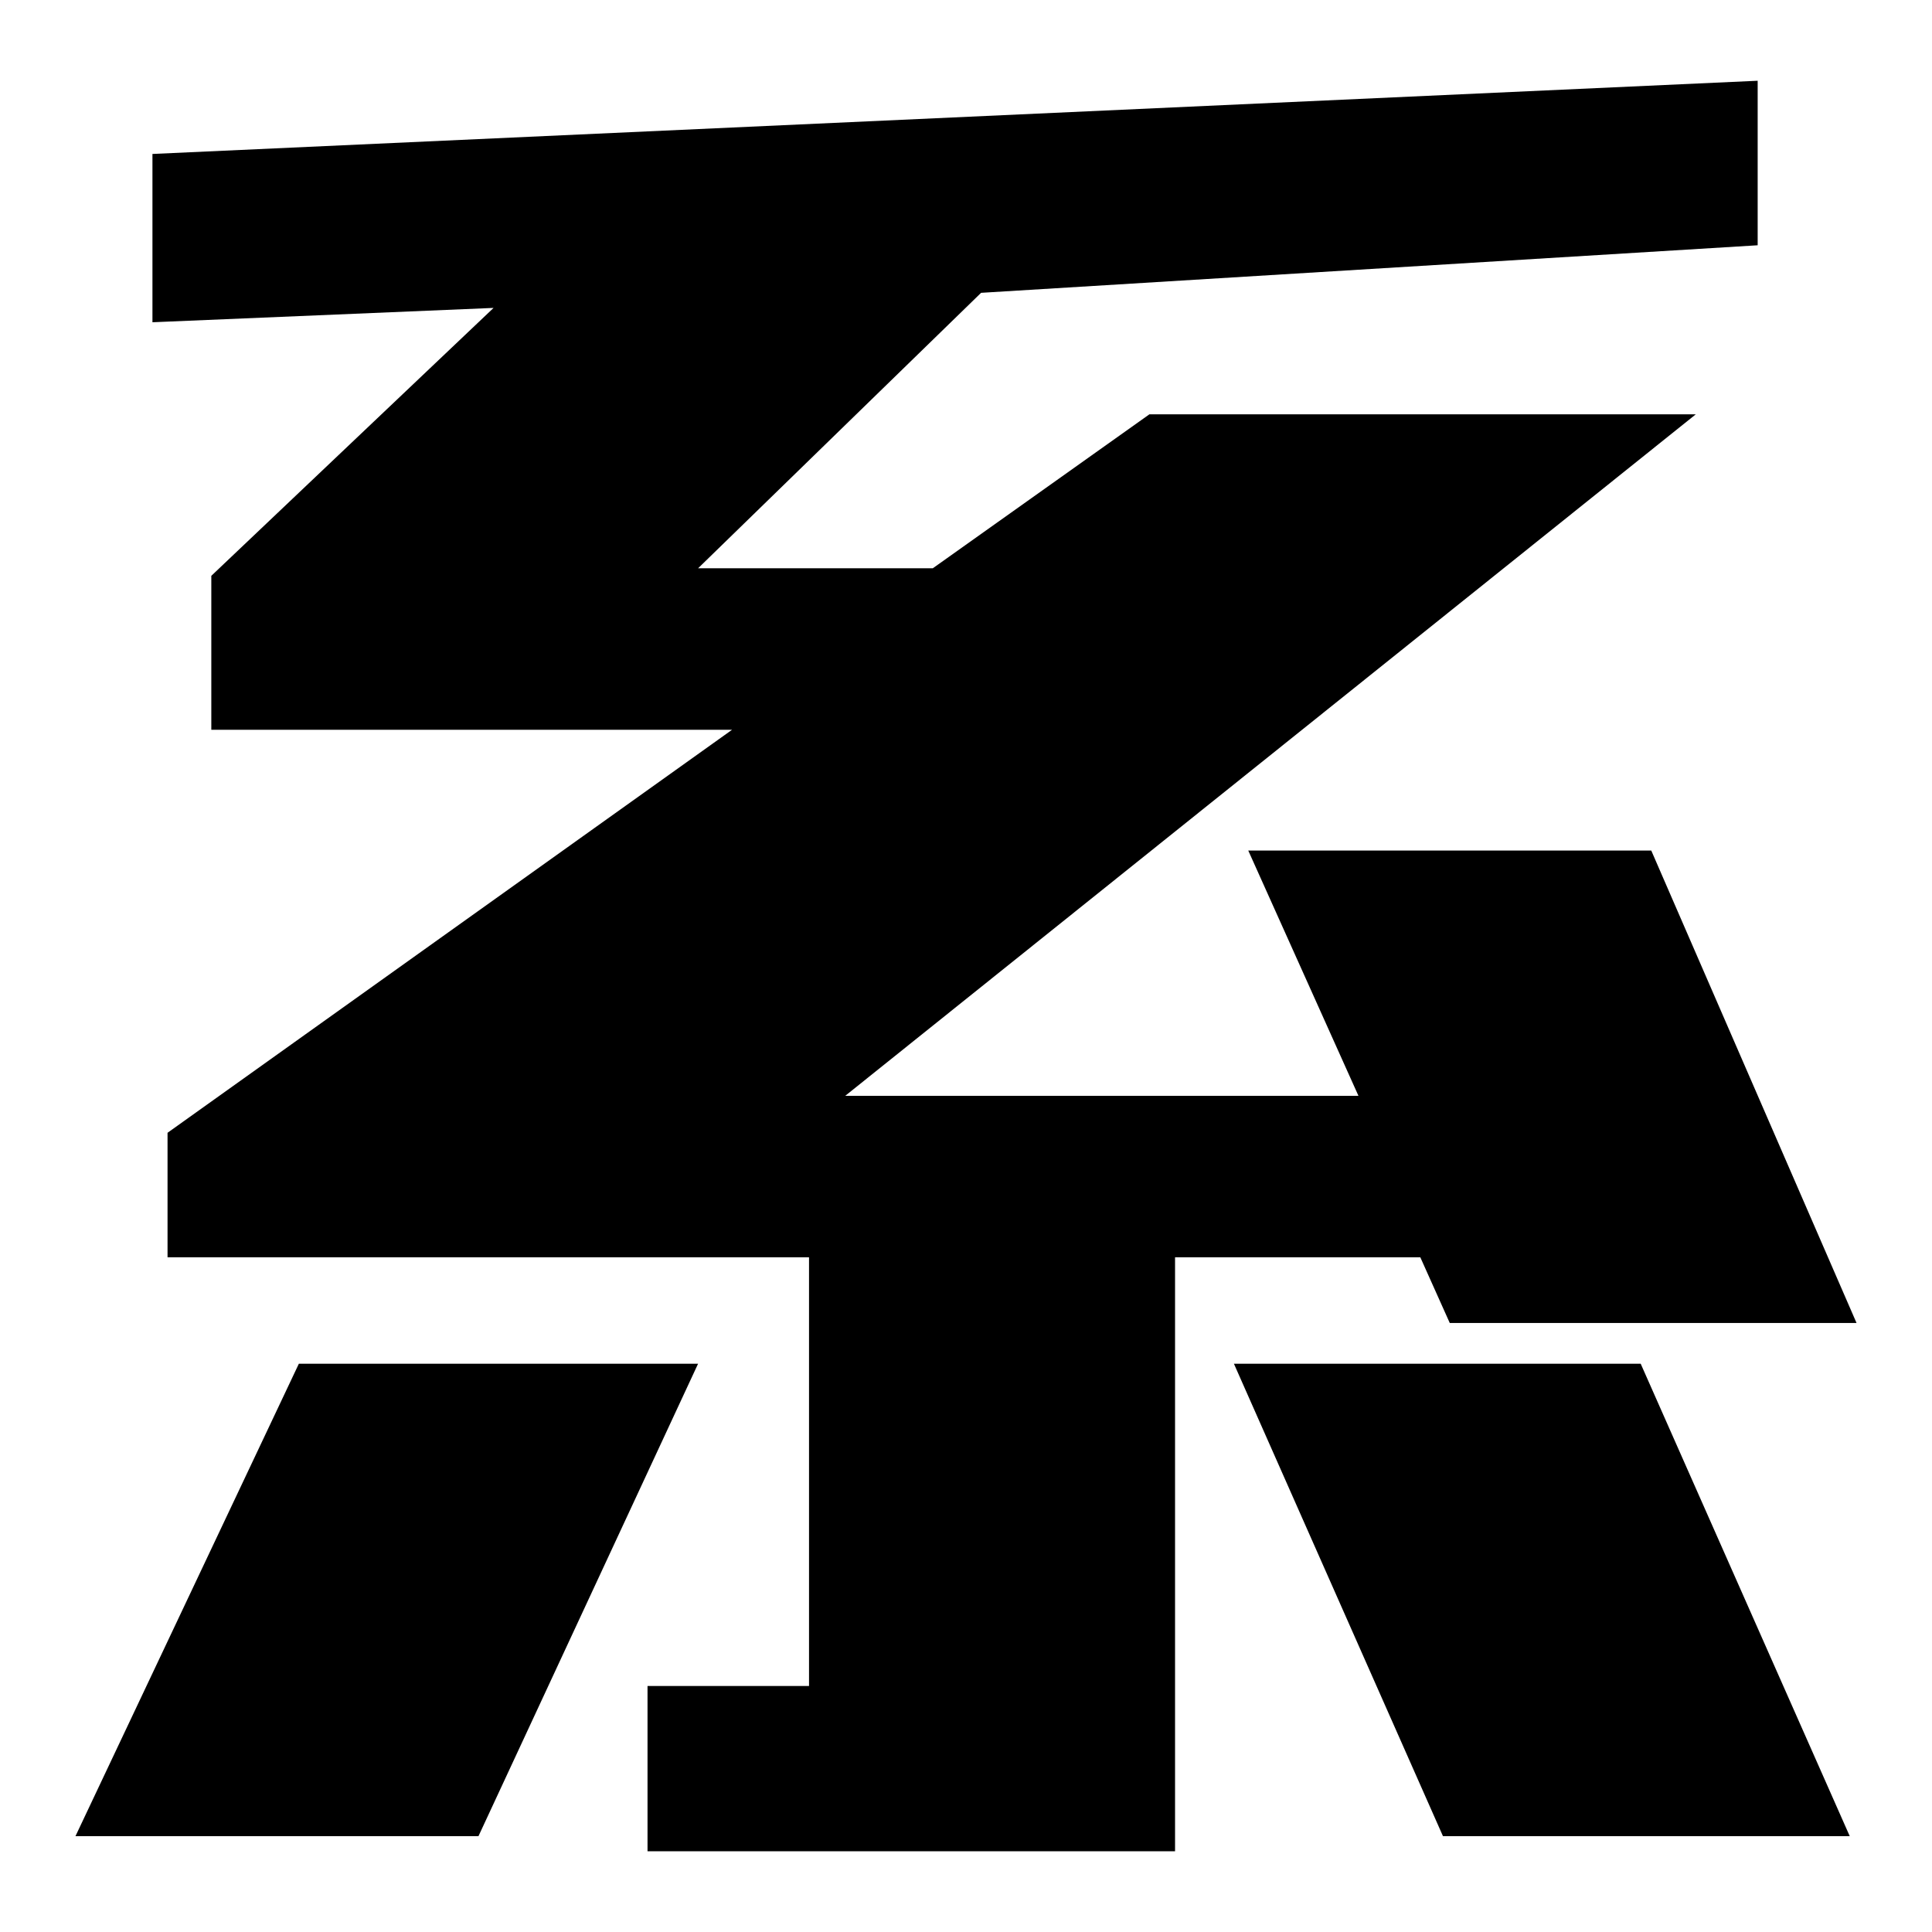
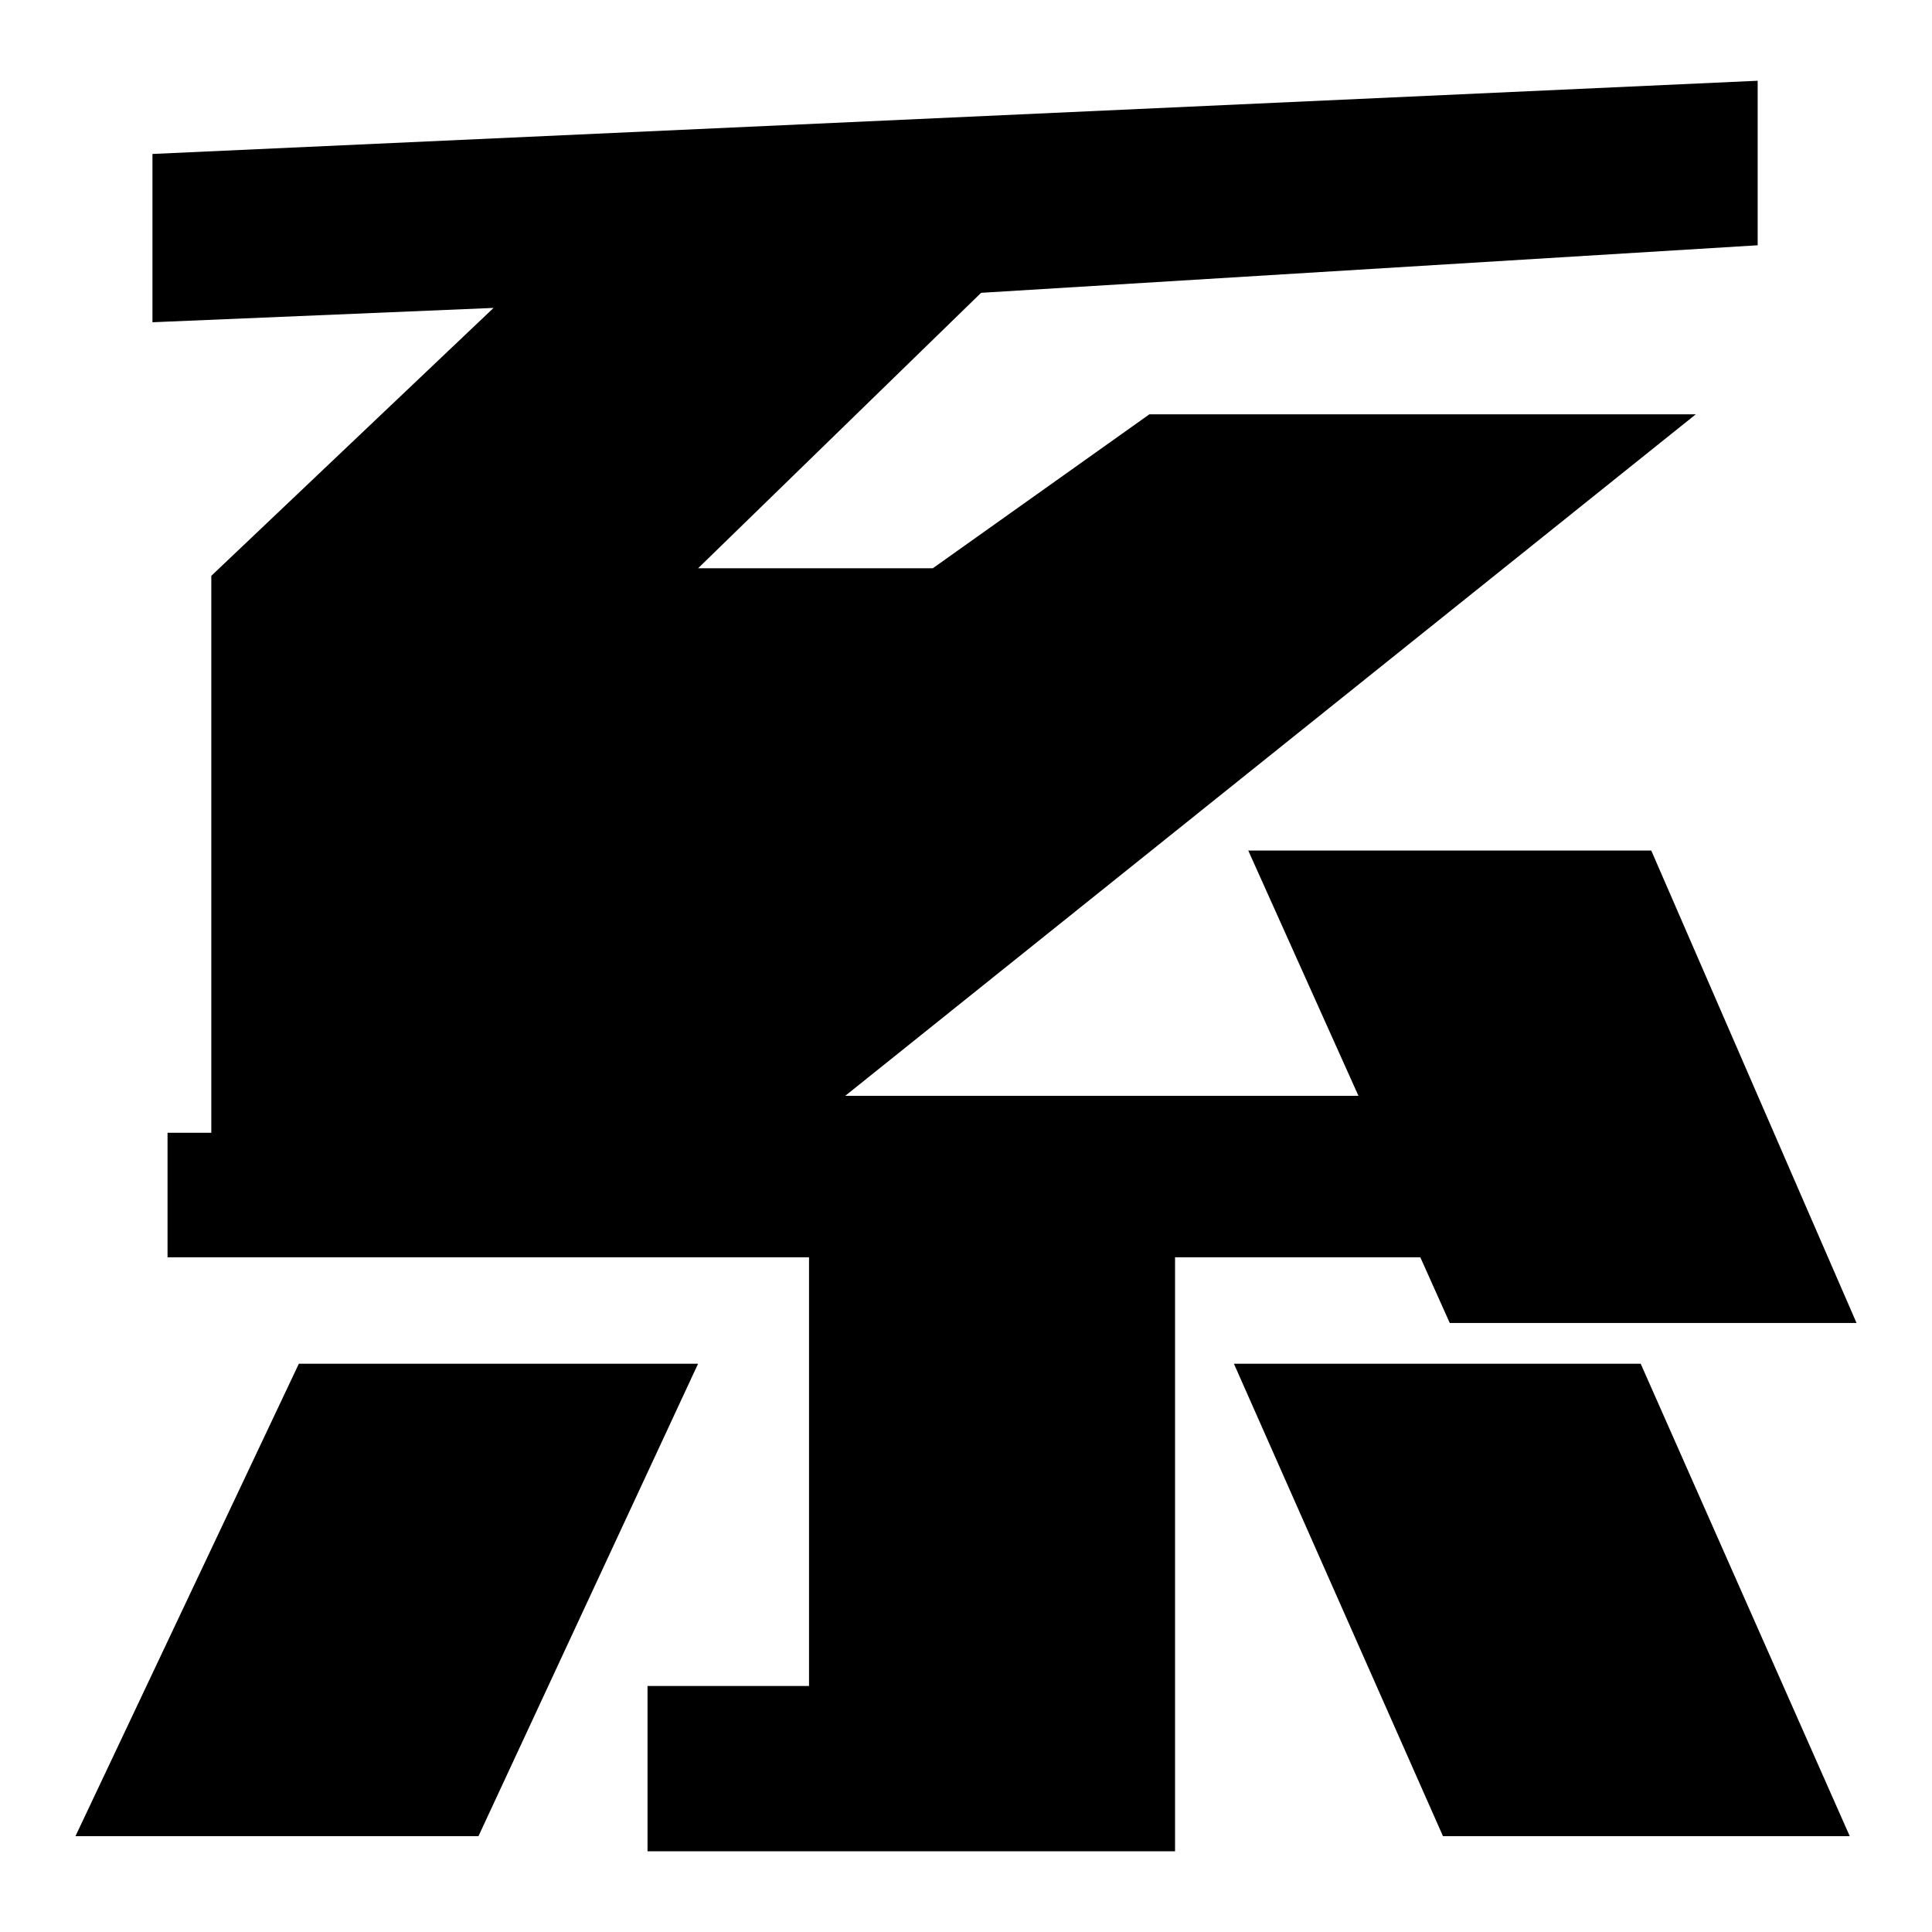
<svg xmlns="http://www.w3.org/2000/svg" version="1.1" x="0px" y="0px" viewBox="0 0 256 256" enable-background="new 0 0 256 256" xml:space="preserve">
  <g>
-     <path fill="#000000" d="M39.6,180.7h52.9l-29.1,62.6H10L39.6,180.7z M85.8,223.4h21.4v-56.8h-85v-16.5l74.8-53.4H28V76.3l37.4-35.5 l-45.2,1.9V20.4l212.7-9.7v21.8l-102.9,6.3L92.5,75.3h31.1l28.7-20.4h72.4L112,145.2h68l-14.6-32.5h53.4l27.2,62.6h-53.9l-3.9-8.7 h-32.5v78.7H85.8V223.4z M163.5,180.7h53.9l27.7,62.6h-53.9L163.5,180.7z" />
+     <path fill="#000000" d="M39.6,180.7h52.9l-29.1,62.6H10L39.6,180.7z M85.8,223.4h21.4v-56.8h-85v-16.5H28V76.3l37.4-35.5 l-45.2,1.9V20.4l212.7-9.7v21.8l-102.9,6.3L92.5,75.3h31.1l28.7-20.4h72.4L112,145.2h68l-14.6-32.5h53.4l27.2,62.6h-53.9l-3.9-8.7 h-32.5v78.7H85.8V223.4z M163.5,180.7h53.9l27.7,62.6h-53.9L163.5,180.7z" />
  </g>
</svg>